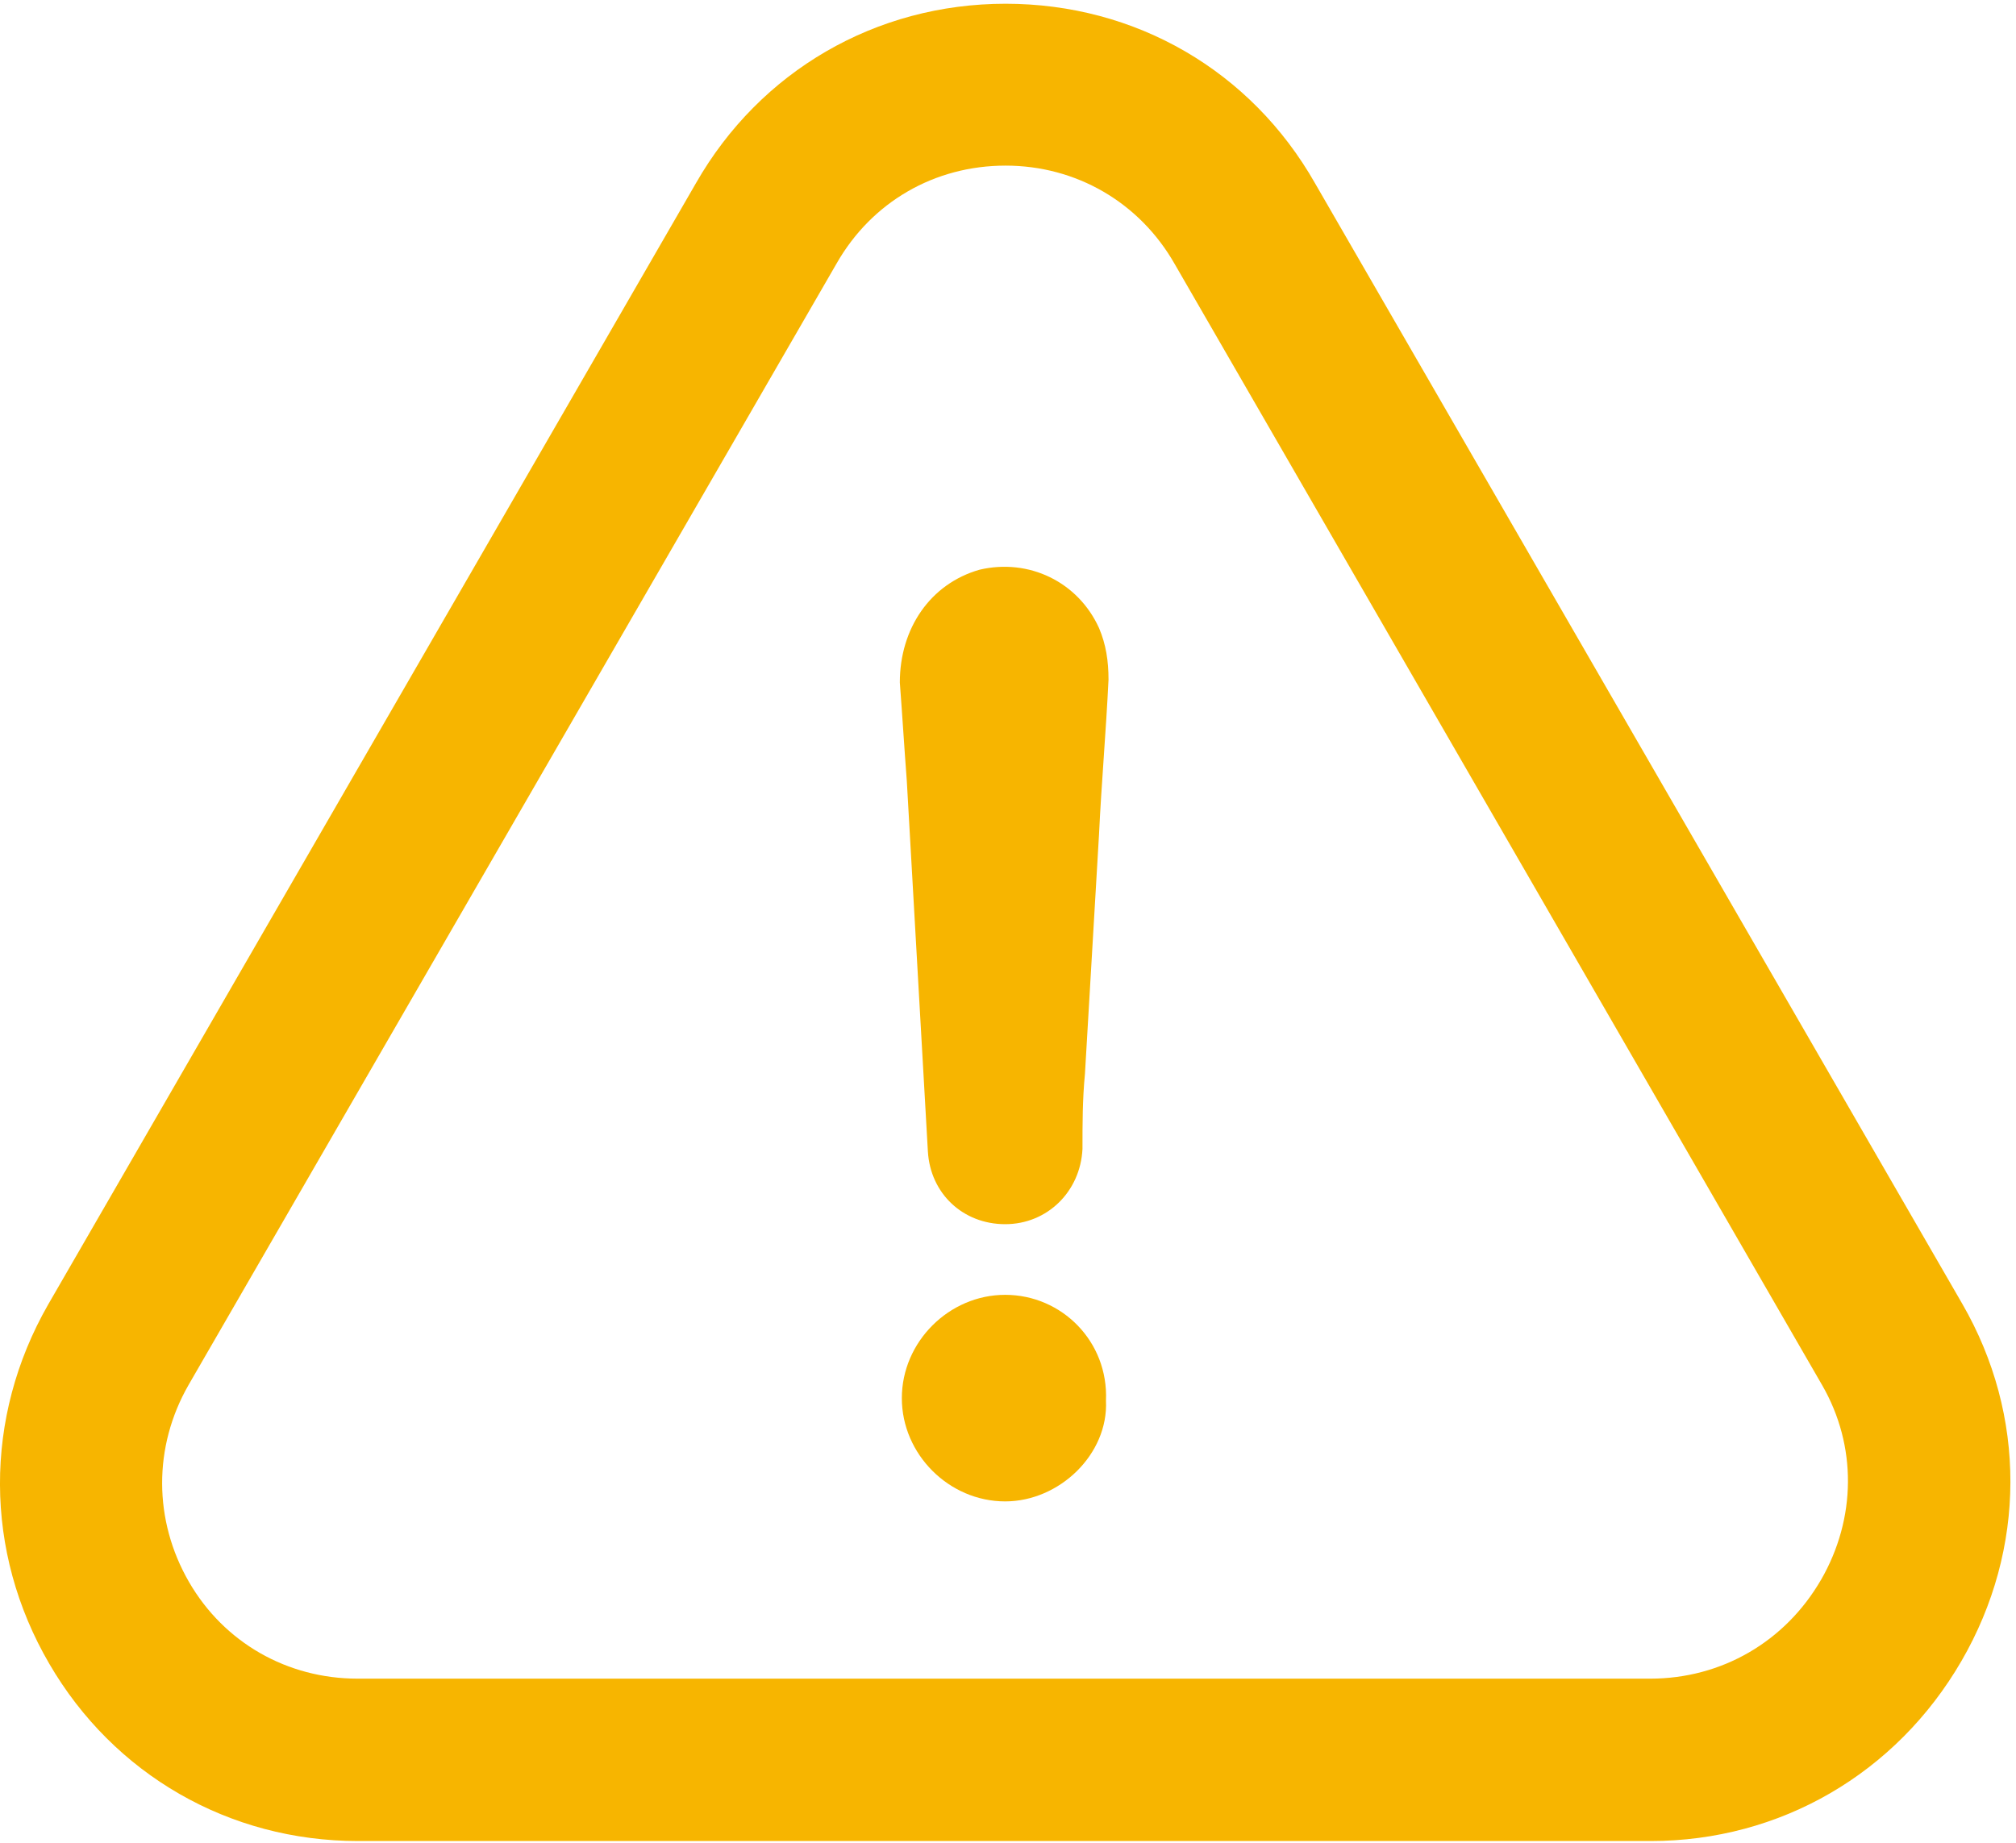
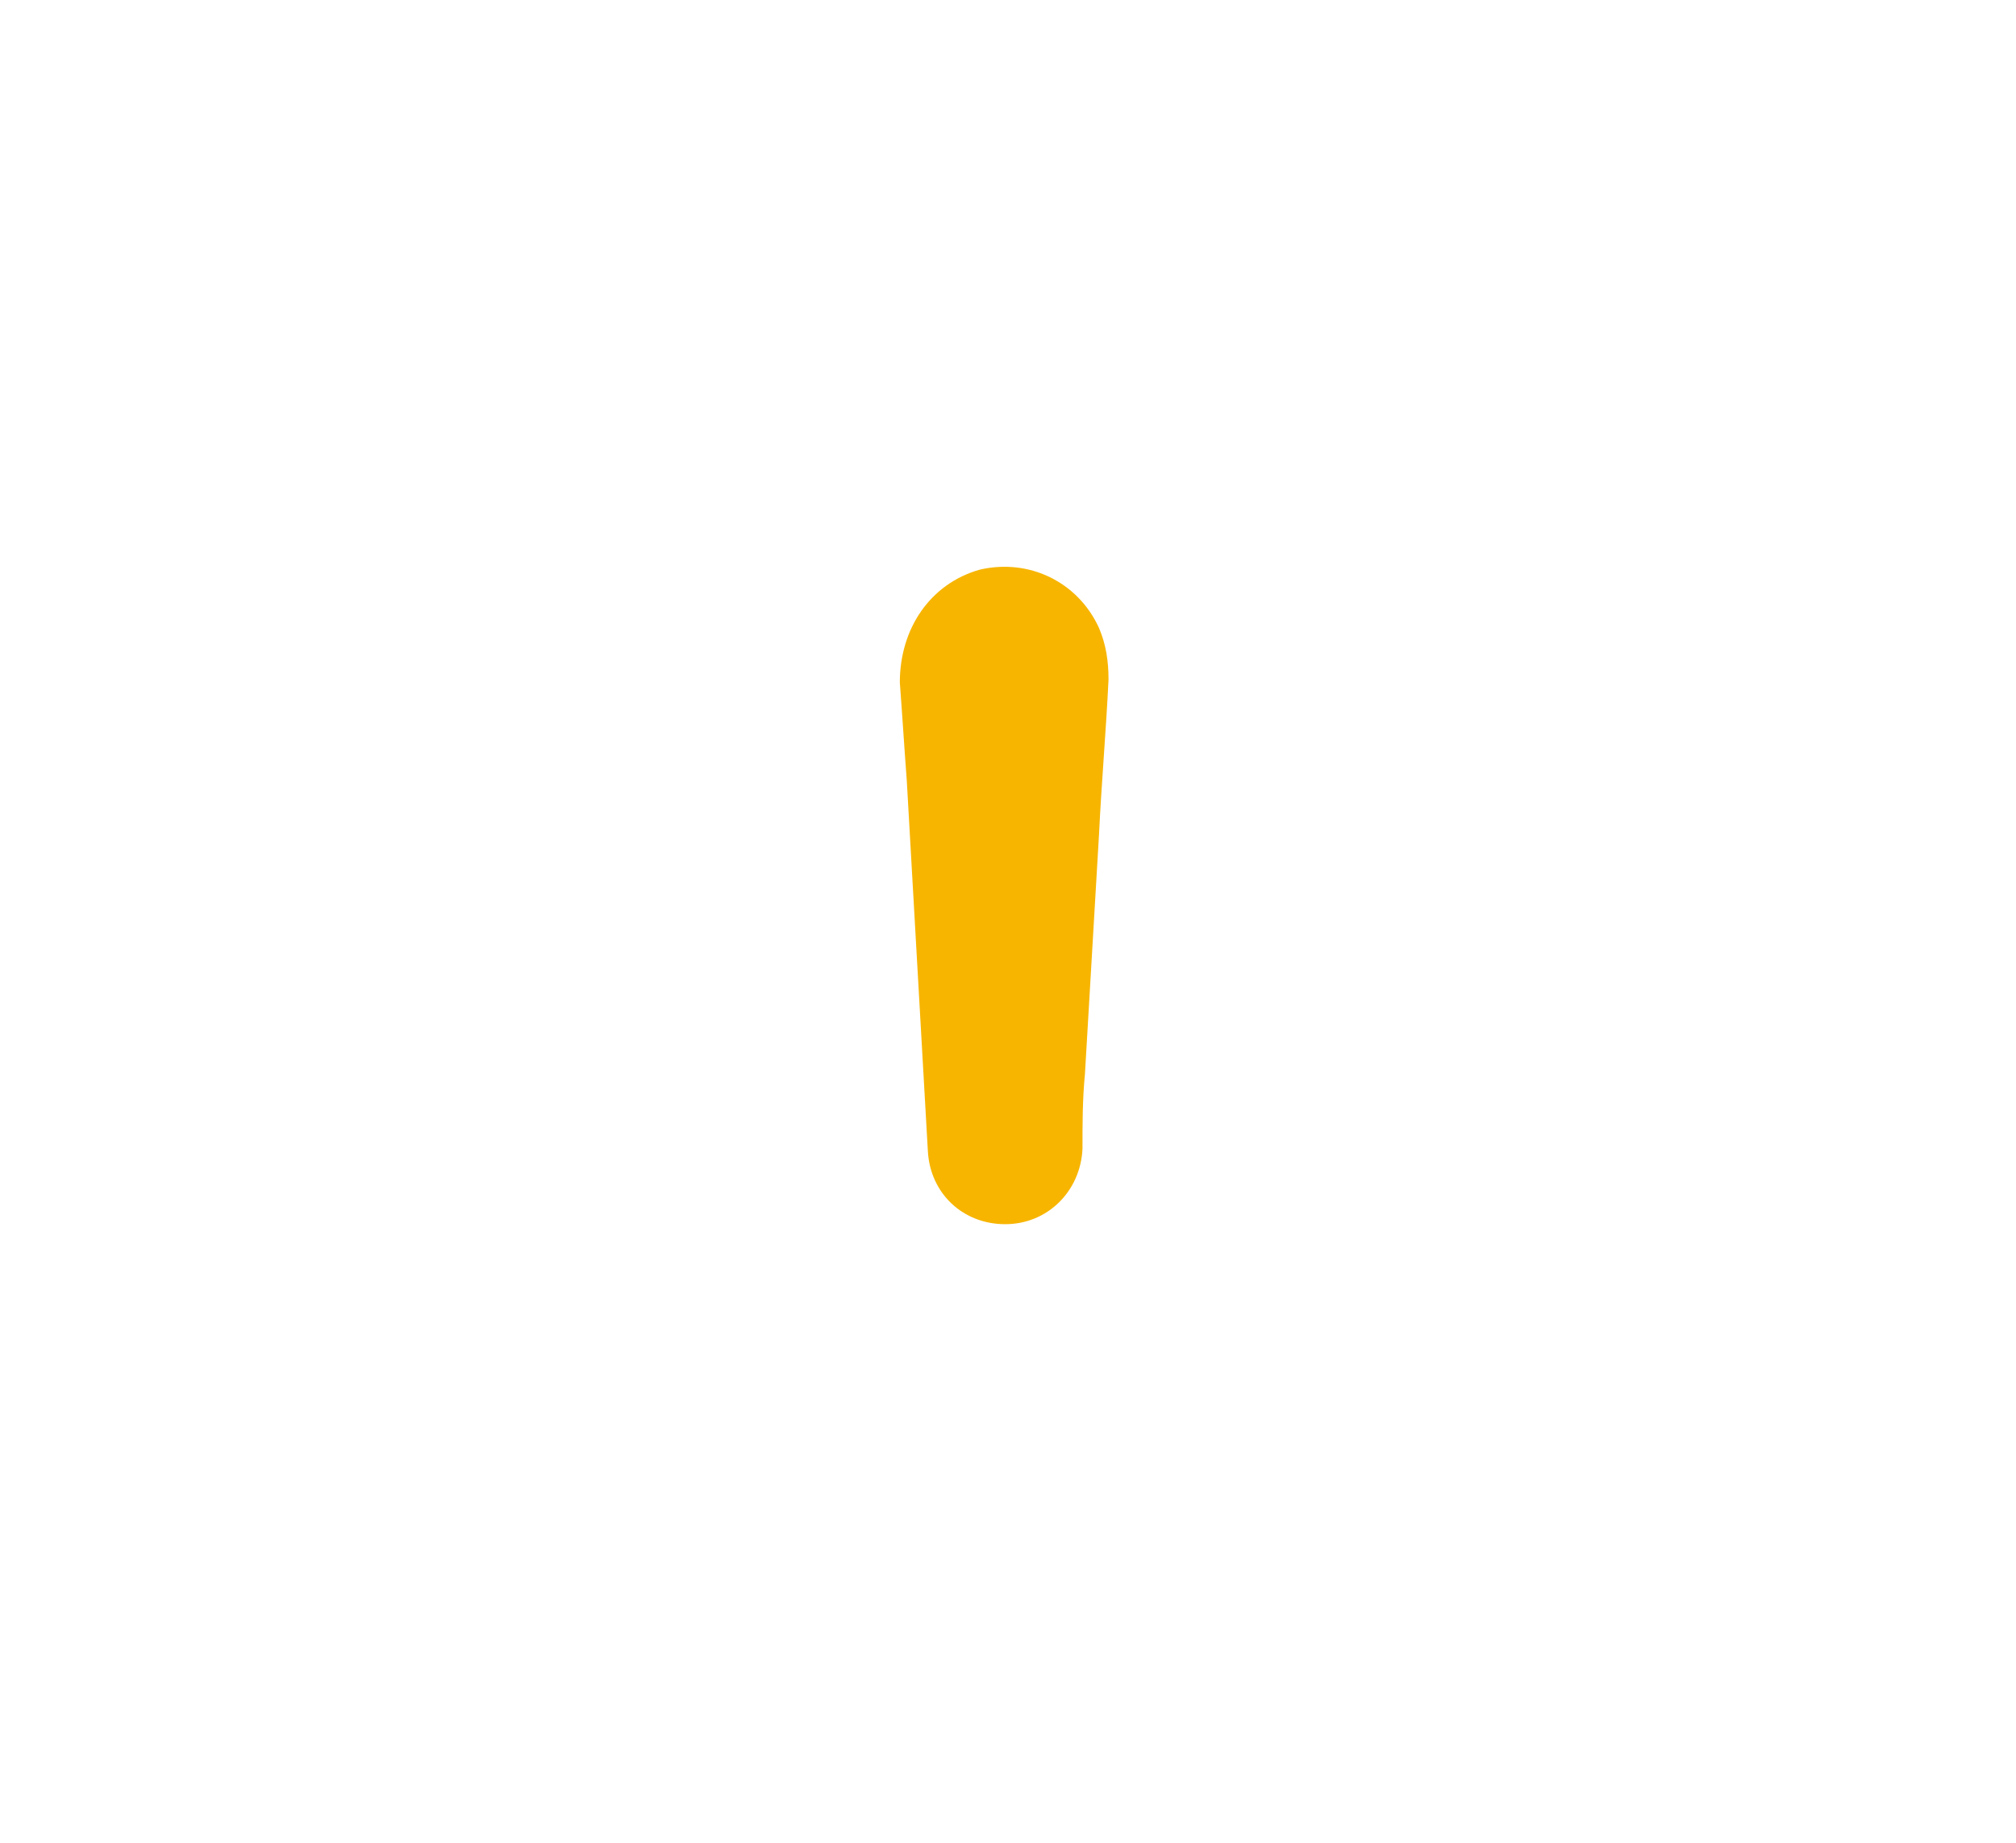
<svg xmlns="http://www.w3.org/2000/svg" width="35" height="32" viewBox="0 0 35 32">
  <g fill="none" fill-rule="evenodd">
    <g fill="#F7B500" fill-rule="nonzero">
      <g>
        <g>
-           <path d="M17.451 22.485c-.976 0-1.794.818-1.794 1.794 0 .975.818 1.793 1.794 1.793.94 0 1.794-.818 1.75-1.75.044-1.026-.767-1.837-1.75-1.837z" transform="translate(-684 -2275) translate(668 2247) translate(16 28)" />
-           <path d="M34.054 28.842c1.126-1.945 1.133-4.262.014-6.2L22.832 3.185c-1.112-1.958-3.12-3.12-5.374-3.12-2.253 0-4.262 1.169-5.374 3.113L.834 22.657c-1.12 1.959-1.112 4.29.022 6.235 1.119 1.923 3.12 3.078 5.36 3.078h22.442c2.246 0 4.262-1.17 5.396-3.128zm-2.44-1.407c-.624 1.077-1.729 1.715-2.963 1.715H6.208c-1.22 0-2.317-.624-2.927-1.679-.617-1.069-.624-2.346-.007-3.422l11.25-19.473c.61-1.069 1.7-1.7 2.934-1.7 1.227 0 2.325.638 2.935 1.707l11.243 19.473c.603 1.048.595 2.31-.022 3.38z" transform="translate(-684 -2275) translate(668 2247) translate(16 28)" />
          <path d="M17.006 9.893c-.854.244-1.384 1.019-1.384 1.959.043.566.078 1.14.121 1.707l.366 6.436c.043.732.61 1.263 1.342 1.263.732 0 1.306-.567 1.342-1.306 0-.445 0-.854.043-1.306.079-1.385.165-2.77.244-4.154.043-.897.122-1.794.165-2.69 0-.323-.043-.61-.165-.897-.366-.804-1.22-1.213-2.074-1.012z" transform="translate(-684 -2275) translate(668 2247) translate(16 28)" />
        </g>
      </g>
    </g>
  </g>
</svg>